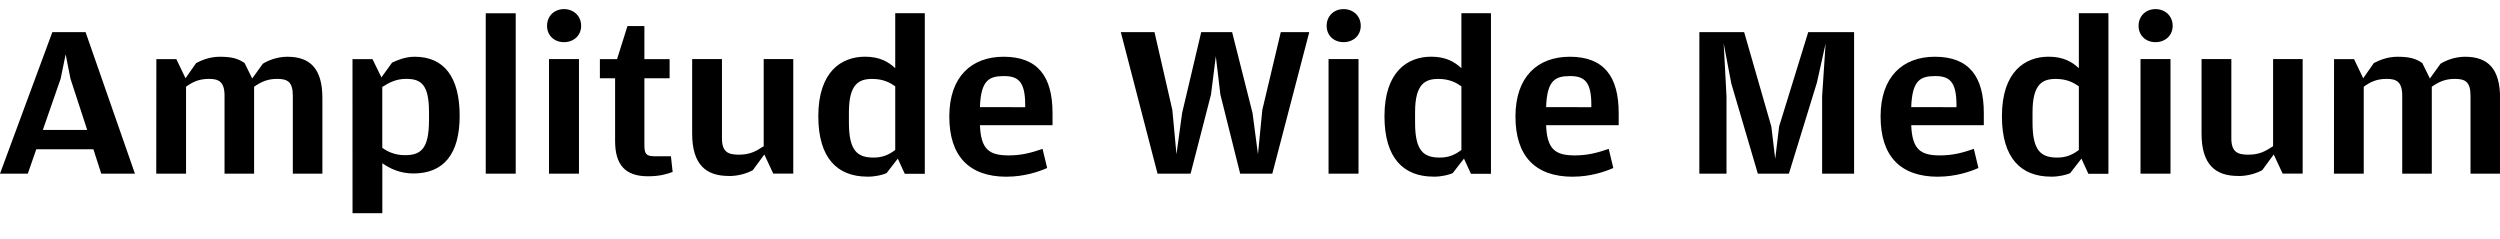
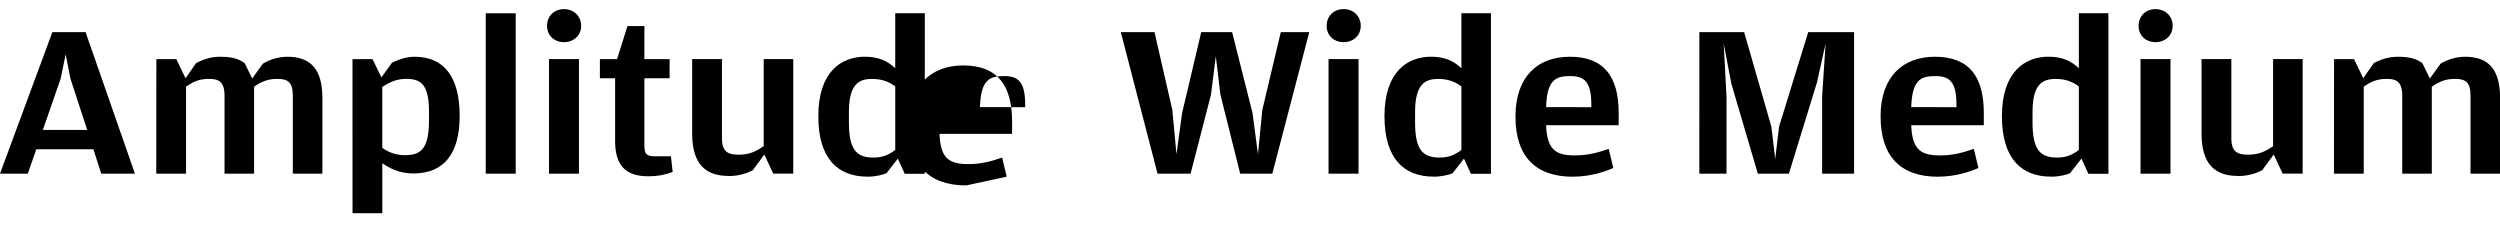
<svg xmlns="http://www.w3.org/2000/svg" width="552.144" height="52.752" viewBox="0 0 552.144 52.752" version="1.1">
-   <path d="M0,14.4 l6.14,0 l1.87,5.38 l12.62,0 l1.73,-5.38 l7.44,0 l-10.9,31.25 l-7.34,0 Z M9.46,24.05 l3.94,11.33 l1.1,5.38 l1.06,-5.38 l3.7,-11.33 Z M34.51,14.4 l6.58,0 l0,19.2 c1.49,1.06,2.83,1.73,5.09,1.73 c2.11,0,3.41,-0.62,3.41,-3.7 l0,-17.23 l6.53,0 l0,19.2 c1.54,1.06,2.93,1.73,5.09,1.73 c2.26,0,3.46,-0.62,3.46,-3.7 l0,-17.23 l6.53,0 l0,16.7 c0,6.48,-2.69,9.12,-7.73,9.12 c-2.35,0,-4.32,-0.86,-5.42,-1.54 l-2.35,-3.26 l-1.68,3.41 c-1.34,0.91,-2.64,1.39,-5.47,1.39 c-2.35,0,-4.08,-0.82,-5.23,-1.39 l-2.35,-3.36 l-2.02,4.22 l-4.42,0 Z M77.86,5.66 l6.58,0 l0,11.04 c1.58,-1.1,3.79,-2.26,6.86,-2.26 c6.67,0,10.22,4.27,10.22,12.72 c0,8.54,-3.41,13.06,-9.94,13.06 c-2.11,0,-3.84,-0.77,-4.99,-1.3 l-2.35,-3.26 l-1.97,4.03 l-4.42,0 Z M89.42,18.48 c-2.3,0,-3.94,0.86,-4.99,1.63 l0,13.44 c1.68,1.06,3.12,1.78,5.28,1.78 c3.26,0,5.04,-1.2,5.04,-7.34 l0,-1.73 c0,-6.43,-1.82,-7.78,-5.33,-7.78 Z M107.28,14.4 l6.62,0 l0,35.42 l-6.62,0 Z M124.56,43.44 c2.11,0,3.79,1.44,3.79,3.6 c0,2.21,-1.68,3.7,-3.79,3.7 c-2.11,0,-3.74,-1.49,-3.74,-3.7 c0,-2.16,1.63,-3.6,3.74,-3.6 Z M121.25,14.4 l6.62,0 l0,25.3 l-6.62,0 Z M143.09,13.82 c2.64,0,4.18,0.48,5.47,0.96 l-0.38,3.46 l-3.65,0 c-1.82,0,-2.21,0.58,-2.21,2.4 l0,14.83 l5.57,0 l0,4.22 l-5.57,0 l0,7.3 l-3.74,0 l-2.3,-7.3 l-3.79,0 l0,-4.22 l3.36,0 l0,-13.87 c0,-5.28,2.26,-7.78,7.25,-7.78 Z M160.94,13.87 c2.21,0,4.08,0.62,5.33,1.3 l2.54,3.46 l1.97,-4.22 l4.42,0 l0,25.3 l-6.53,0 l0,-19.25 c-1.82,-1.2,-3.12,-1.87,-5.52,-1.87 c-2.35,0,-3.7,0.62,-3.7,3.6 l0,17.52 l-6.58,0 l0,-16.46 c0,-6.86,3.07,-9.36,8.06,-9.36 Z M191.57,13.73 c1.87,0,3.41,0.43,4.22,0.77 l2.5,3.22 l1.54,-3.36 l4.42,0 l0,35.47 l-6.53,0 l0,-12.14 c-1.49,1.39,-3.41,2.54,-6.67,2.54 c-5.23,0,-10.32,-3.31,-10.32,-13.15 c0,-9.26,4.22,-13.34,10.85,-13.34 Z M192.96,17.95 c-3.55,0,-5.47,1.44,-5.47,7.68 l0,2.35 c0,6.29,2.26,7.34,5.14,7.34 c2.45,0,3.94,-0.82,5.09,-1.63 l0,-14.06 c-1.34,-1.01,-2.74,-1.68,-4.75,-1.68 Z M222.34,13.73 c3.84,0,7.1,1.1,8.93,1.92 l-1.01,4.22 c-2.5,-0.86,-4.66,-1.44,-7.49,-1.44 c-4.27,0,-6.14,1.3,-6.34,6.67 l16.03,0 l0,2.69 c0,8.02,-3.22,12.43,-10.8,12.43 c-7.06,0,-12,-4.37,-12,-13.2 c0,-8.69,4.32,-13.3,12.67,-13.3 Z M216.43,29.09 c0.19,6.05,2.11,6.86,5.33,6.86 c3.12,0,4.66,-1.25,4.66,-6.34 l0,-0.53 Z M255.65,14.4 l7.3,0 l4.51,17.47 l1.06,8.45 l1.01,-8.45 l4.37,-17.47 l7.1,0 l8.16,31.25 l-6.29,0 l-4.08,-17.18 l-0.96,-9.79 l-1.2,9.12 l-4.51,17.86 l-6.82,0 l-4.22,-17.86 l-1.25,-9.12 l-0.91,9.79 l-3.94,17.18 l-7.44,0 Z M296.74,43.44 c2.11,0,3.79,1.44,3.79,3.6 c0,2.21,-1.68,3.7,-3.79,3.7 c-2.11,0,-3.74,-1.49,-3.74,-3.7 c0,-2.16,1.63,-3.6,3.74,-3.6 Z M293.42,14.4 l6.62,0 l0,25.3 l-6.62,0 Z M316.61,13.73 c1.87,0,3.41,0.43,4.22,0.77 l2.5,3.22 l1.54,-3.36 l4.42,0 l0,35.47 l-6.53,0 l0,-12.14 c-1.49,1.39,-3.41,2.54,-6.67,2.54 c-5.23,0,-10.32,-3.31,-10.32,-13.15 c0,-9.26,4.22,-13.34,10.85,-13.34 Z M318,17.95 c-3.55,0,-5.47,1.44,-5.47,7.68 l0,2.35 c0,6.29,2.26,7.34,5.14,7.34 c2.45,0,3.94,-0.82,5.09,-1.63 l0,-14.06 c-1.34,-1.01,-2.74,-1.68,-4.75,-1.68 Z M347.38,13.73 c3.84,0,7.1,1.1,8.93,1.92 l-1.01,4.22 c-2.5,-0.86,-4.66,-1.44,-7.49,-1.44 c-4.27,0,-6.14,1.3,-6.34,6.67 l16.03,0 l0,2.69 c0,8.02,-3.22,12.43,-10.8,12.43 c-7.06,0,-12,-4.37,-12,-13.2 c0,-8.69,4.32,-13.3,12.67,-13.3 Z M341.47,29.09 c0.19,6.05,2.11,6.86,5.33,6.86 c3.12,0,4.66,-1.25,4.66,-6.34 l0,-0.53 Z M375.31,14.4 l6,0 l0,17.04 l-0.62,11.71 l1.68,-8.83 l5.86,-19.92 l6.86,0 l6.19,20.11 l1.92,8.64 l-0.77,-11.66 l0,-17.09 l7.06,0 l0,31.25 l-10.13,0 l-6.43,-20.83 l-0.86,-7.15 l-0.86,7.15 l-6,20.83 l-9.89,0 Z M428.02,13.73 c3.84,0,7.1,1.1,8.93,1.92 l-1.01,4.22 c-2.5,-0.86,-4.66,-1.44,-7.49,-1.44 c-4.27,0,-6.14,1.3,-6.34,6.67 l16.03,0 l0,2.69 c0,8.02,-3.22,12.43,-10.8,12.43 c-7.06,0,-12,-4.37,-12,-13.2 c0,-8.69,4.32,-13.3,12.67,-13.3 Z M422.11,29.09 c0.19,6.05,2.11,6.86,5.33,6.86 c3.12,0,4.66,-1.25,4.66,-6.34 l0,-0.53 Z M452.98,13.73 c1.87,0,3.41,0.43,4.22,0.77 l2.5,3.22 l1.54,-3.36 l4.42,0 l0,35.47 l-6.53,0 l0,-12.14 c-1.49,1.39,-3.41,2.54,-6.67,2.54 c-5.23,0,-10.32,-3.31,-10.32,-13.15 c0,-9.26,4.22,-13.34,10.85,-13.34 Z M454.37,17.95 c-3.55,0,-5.47,1.44,-5.47,7.68 l0,2.35 c0,6.29,2.26,7.34,5.14,7.34 c2.45,0,3.94,-0.82,5.09,-1.63 l0,-14.06 c-1.34,-1.01,-2.74,-1.68,-4.75,-1.68 Z M476.06,43.44 c2.11,0,3.79,1.44,3.79,3.6 c0,2.21,-1.68,3.7,-3.79,3.7 c-2.11,0,-3.74,-1.49,-3.74,-3.7 c0,-2.16,1.63,-3.6,3.74,-3.6 Z M472.75,14.4 l6.62,0 l0,25.3 l-6.62,0 Z M494.3,13.87 c2.21,0,4.08,0.62,5.33,1.3 l2.54,3.46 l1.97,-4.22 l4.42,0 l0,25.3 l-6.53,0 l0,-19.25 c-1.82,-1.2,-3.12,-1.87,-5.52,-1.87 c-2.35,0,-3.7,0.62,-3.7,3.6 l0,17.52 l-6.58,0 l0,-16.46 c0,-6.86,3.07,-9.36,8.06,-9.36 Z M515.47,14.4 l6.58,0 l0,19.2 c1.49,1.06,2.83,1.73,5.09,1.73 c2.11,0,3.41,-0.62,3.41,-3.7 l0,-17.23 l6.53,0 l0,19.2 c1.54,1.06,2.93,1.73,5.09,1.73 c2.26,0,3.46,-0.62,3.46,-3.7 l0,-17.23 l6.53,0 l0,16.7 c0,6.48,-2.69,9.12,-7.73,9.12 c-2.35,0,-4.32,-0.86,-5.42,-1.54 l-2.35,-3.26 l-1.68,3.41 c-1.34,0.91,-2.64,1.39,-5.47,1.39 c-2.35,0,-4.08,-0.82,-5.23,-1.39 l-2.35,-3.36 l-2.02,4.22 l-4.42,0 Z M515.47,14.4" fill="rgb(0,0,0)" transform="matrix(1,0,0,-1,0.0,52.752)" />
+   <path d="M0,14.4 l6.14,0 l1.87,5.38 l12.62,0 l1.73,-5.38 l7.44,0 l-10.9,31.25 l-7.34,0 Z M9.46,24.05 l3.94,11.33 l1.1,5.38 l1.06,-5.38 l3.7,-11.33 Z M34.51,14.4 l6.58,0 l0,19.2 c1.49,1.06,2.83,1.73,5.09,1.73 c2.11,0,3.41,-0.62,3.41,-3.7 l0,-17.23 l6.53,0 l0,19.2 c1.54,1.06,2.93,1.73,5.09,1.73 c2.26,0,3.46,-0.62,3.46,-3.7 l0,-17.23 l6.53,0 l0,16.7 c0,6.48,-2.69,9.12,-7.73,9.12 c-2.35,0,-4.32,-0.86,-5.42,-1.54 l-2.35,-3.26 l-1.68,3.41 c-1.34,0.91,-2.64,1.39,-5.47,1.39 c-2.35,0,-4.08,-0.82,-5.23,-1.39 l-2.35,-3.36 l-2.02,4.22 l-4.42,0 Z M77.86,5.66 l6.58,0 l0,11.04 c1.58,-1.1,3.79,-2.26,6.86,-2.26 c6.67,0,10.22,4.27,10.22,12.72 c0,8.54,-3.41,13.06,-9.94,13.06 c-2.11,0,-3.84,-0.77,-4.99,-1.3 l-2.35,-3.26 l-1.97,4.03 l-4.42,0 Z M89.42,18.48 c-2.3,0,-3.94,0.86,-4.99,1.63 l0,13.44 c1.68,1.06,3.12,1.78,5.28,1.78 c3.26,0,5.04,-1.2,5.04,-7.34 l0,-1.73 c0,-6.43,-1.82,-7.78,-5.33,-7.78 Z M107.28,14.4 l6.62,0 l0,35.42 l-6.62,0 Z M124.56,43.44 c2.11,0,3.79,1.44,3.79,3.6 c0,2.21,-1.68,3.7,-3.79,3.7 c-2.11,0,-3.74,-1.49,-3.74,-3.7 c0,-2.16,1.63,-3.6,3.74,-3.6 Z M121.25,14.4 l6.62,0 l0,25.3 l-6.62,0 Z M143.09,13.82 c2.64,0,4.18,0.48,5.47,0.96 l-0.38,3.46 l-3.65,0 c-1.82,0,-2.21,0.58,-2.21,2.4 l0,14.83 l5.57,0 l0,4.22 l-5.57,0 l0,7.3 l-3.74,0 l-2.3,-7.3 l-3.79,0 l0,-4.22 l3.36,0 l0,-13.87 c0,-5.28,2.26,-7.78,7.25,-7.78 Z M160.94,13.87 c2.21,0,4.08,0.62,5.33,1.3 l2.54,3.46 l1.97,-4.22 l4.42,0 l0,25.3 l-6.53,0 l0,-19.25 c-1.82,-1.2,-3.12,-1.87,-5.52,-1.87 c-2.35,0,-3.7,0.62,-3.7,3.6 l0,17.52 l-6.58,0 l0,-16.46 c0,-6.86,3.07,-9.36,8.06,-9.36 Z M191.57,13.73 c1.87,0,3.41,0.43,4.22,0.77 l2.5,3.22 l1.54,-3.36 l4.42,0 l0,35.47 l-6.53,0 l0,-12.14 c-1.49,1.39,-3.41,2.54,-6.67,2.54 c-5.23,0,-10.32,-3.31,-10.32,-13.15 c0,-9.26,4.22,-13.34,10.85,-13.34 Z M192.96,17.95 c-3.55,0,-5.47,1.44,-5.47,7.68 l0,2.35 c0,6.29,2.26,7.34,5.14,7.34 c2.45,0,3.94,-0.82,5.09,-1.63 l0,-14.06 c-1.34,-1.01,-2.74,-1.68,-4.75,-1.68 Z M222.34,13.73 l-1.01,4.22 c-2.5,-0.86,-4.66,-1.44,-7.49,-1.44 c-4.27,0,-6.14,1.3,-6.34,6.67 l16.03,0 l0,2.69 c0,8.02,-3.22,12.43,-10.8,12.43 c-7.06,0,-12,-4.37,-12,-13.2 c0,-8.69,4.32,-13.3,12.67,-13.3 Z M216.43,29.09 c0.19,6.05,2.11,6.86,5.33,6.86 c3.12,0,4.66,-1.25,4.66,-6.34 l0,-0.53 Z M255.65,14.4 l7.3,0 l4.51,17.47 l1.06,8.45 l1.01,-8.45 l4.37,-17.47 l7.1,0 l8.16,31.25 l-6.29,0 l-4.08,-17.18 l-0.96,-9.79 l-1.2,9.12 l-4.51,17.86 l-6.82,0 l-4.22,-17.86 l-1.25,-9.12 l-0.91,9.79 l-3.94,17.18 l-7.44,0 Z M296.74,43.44 c2.11,0,3.79,1.44,3.79,3.6 c0,2.21,-1.68,3.7,-3.79,3.7 c-2.11,0,-3.74,-1.49,-3.74,-3.7 c0,-2.16,1.63,-3.6,3.74,-3.6 Z M293.42,14.4 l6.62,0 l0,25.3 l-6.62,0 Z M316.61,13.73 c1.87,0,3.41,0.43,4.22,0.77 l2.5,3.22 l1.54,-3.36 l4.42,0 l0,35.47 l-6.53,0 l0,-12.14 c-1.49,1.39,-3.41,2.54,-6.67,2.54 c-5.23,0,-10.32,-3.31,-10.32,-13.15 c0,-9.26,4.22,-13.34,10.85,-13.34 Z M318,17.95 c-3.55,0,-5.47,1.44,-5.47,7.68 l0,2.35 c0,6.29,2.26,7.34,5.14,7.34 c2.45,0,3.94,-0.82,5.09,-1.63 l0,-14.06 c-1.34,-1.01,-2.74,-1.68,-4.75,-1.68 Z M347.38,13.73 c3.84,0,7.1,1.1,8.93,1.92 l-1.01,4.22 c-2.5,-0.86,-4.66,-1.44,-7.49,-1.44 c-4.27,0,-6.14,1.3,-6.34,6.67 l16.03,0 l0,2.69 c0,8.02,-3.22,12.43,-10.8,12.43 c-7.06,0,-12,-4.37,-12,-13.2 c0,-8.69,4.32,-13.3,12.67,-13.3 Z M341.47,29.09 c0.19,6.05,2.11,6.86,5.33,6.86 c3.12,0,4.66,-1.25,4.66,-6.34 l0,-0.53 Z M375.31,14.4 l6,0 l0,17.04 l-0.62,11.71 l1.68,-8.83 l5.86,-19.92 l6.86,0 l6.19,20.11 l1.92,8.64 l-0.77,-11.66 l0,-17.09 l7.06,0 l0,31.25 l-10.13,0 l-6.43,-20.83 l-0.86,-7.15 l-0.86,7.15 l-6,20.83 l-9.89,0 Z M428.02,13.73 c3.84,0,7.1,1.1,8.93,1.92 l-1.01,4.22 c-2.5,-0.86,-4.66,-1.44,-7.49,-1.44 c-4.27,0,-6.14,1.3,-6.34,6.67 l16.03,0 l0,2.69 c0,8.02,-3.22,12.43,-10.8,12.43 c-7.06,0,-12,-4.37,-12,-13.2 c0,-8.69,4.32,-13.3,12.67,-13.3 Z M422.11,29.09 c0.19,6.05,2.11,6.86,5.33,6.86 c3.12,0,4.66,-1.25,4.66,-6.34 l0,-0.53 Z M452.98,13.73 c1.87,0,3.41,0.43,4.22,0.77 l2.5,3.22 l1.54,-3.36 l4.42,0 l0,35.47 l-6.53,0 l0,-12.14 c-1.49,1.39,-3.41,2.54,-6.67,2.54 c-5.23,0,-10.32,-3.31,-10.32,-13.15 c0,-9.26,4.22,-13.34,10.85,-13.34 Z M454.37,17.95 c-3.55,0,-5.47,1.44,-5.47,7.68 l0,2.35 c0,6.29,2.26,7.34,5.14,7.34 c2.45,0,3.94,-0.82,5.09,-1.63 l0,-14.06 c-1.34,-1.01,-2.74,-1.68,-4.75,-1.68 Z M476.06,43.44 c2.11,0,3.79,1.44,3.79,3.6 c0,2.21,-1.68,3.7,-3.79,3.7 c-2.11,0,-3.74,-1.49,-3.74,-3.7 c0,-2.16,1.63,-3.6,3.74,-3.6 Z M472.75,14.4 l6.62,0 l0,25.3 l-6.62,0 Z M494.3,13.87 c2.21,0,4.08,0.62,5.33,1.3 l2.54,3.46 l1.97,-4.22 l4.42,0 l0,25.3 l-6.53,0 l0,-19.25 c-1.82,-1.2,-3.12,-1.87,-5.52,-1.87 c-2.35,0,-3.7,0.62,-3.7,3.6 l0,17.52 l-6.58,0 l0,-16.46 c0,-6.86,3.07,-9.36,8.06,-9.36 Z M515.47,14.4 l6.58,0 l0,19.2 c1.49,1.06,2.83,1.73,5.09,1.73 c2.11,0,3.41,-0.62,3.41,-3.7 l0,-17.23 l6.53,0 l0,19.2 c1.54,1.06,2.93,1.73,5.09,1.73 c2.26,0,3.46,-0.62,3.46,-3.7 l0,-17.23 l6.53,0 l0,16.7 c0,6.48,-2.69,9.12,-7.73,9.12 c-2.35,0,-4.32,-0.86,-5.42,-1.54 l-2.35,-3.26 l-1.68,3.41 c-1.34,0.91,-2.64,1.39,-5.47,1.39 c-2.35,0,-4.08,-0.82,-5.23,-1.39 l-2.35,-3.36 l-2.02,4.22 l-4.42,0 Z M515.47,14.4" fill="rgb(0,0,0)" transform="matrix(1,0,0,-1,0.0,52.752)" />
</svg>